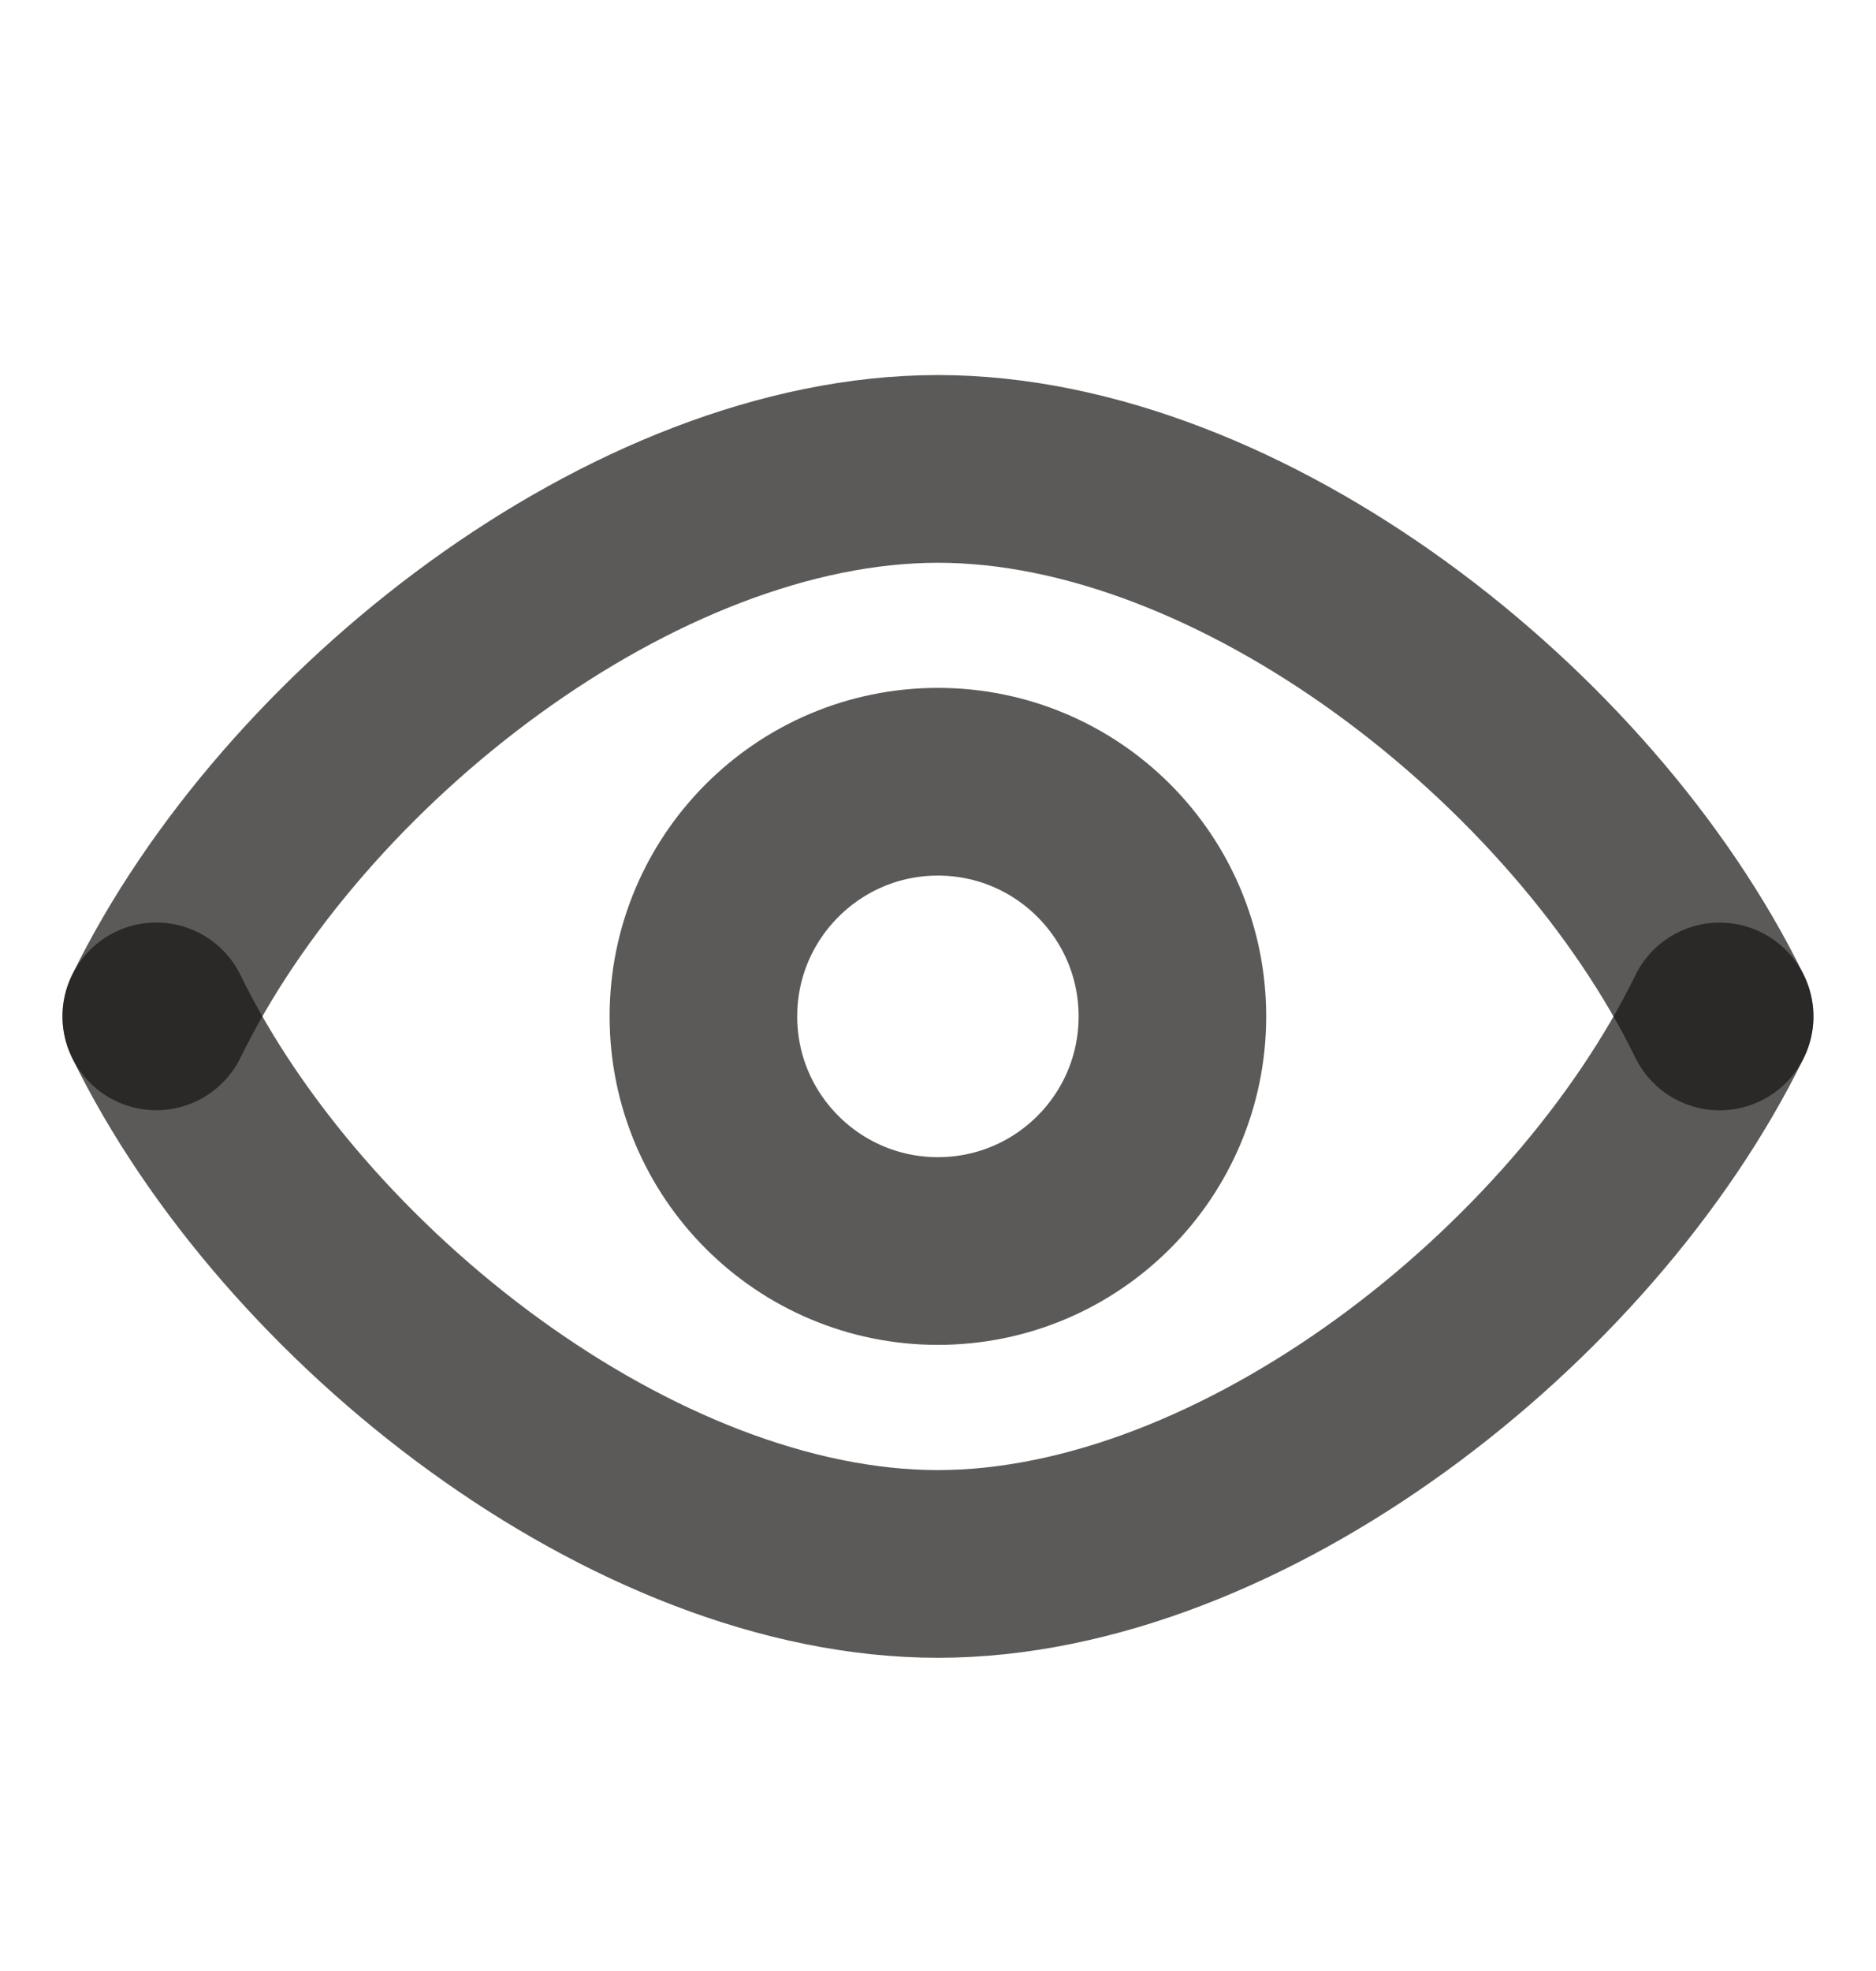
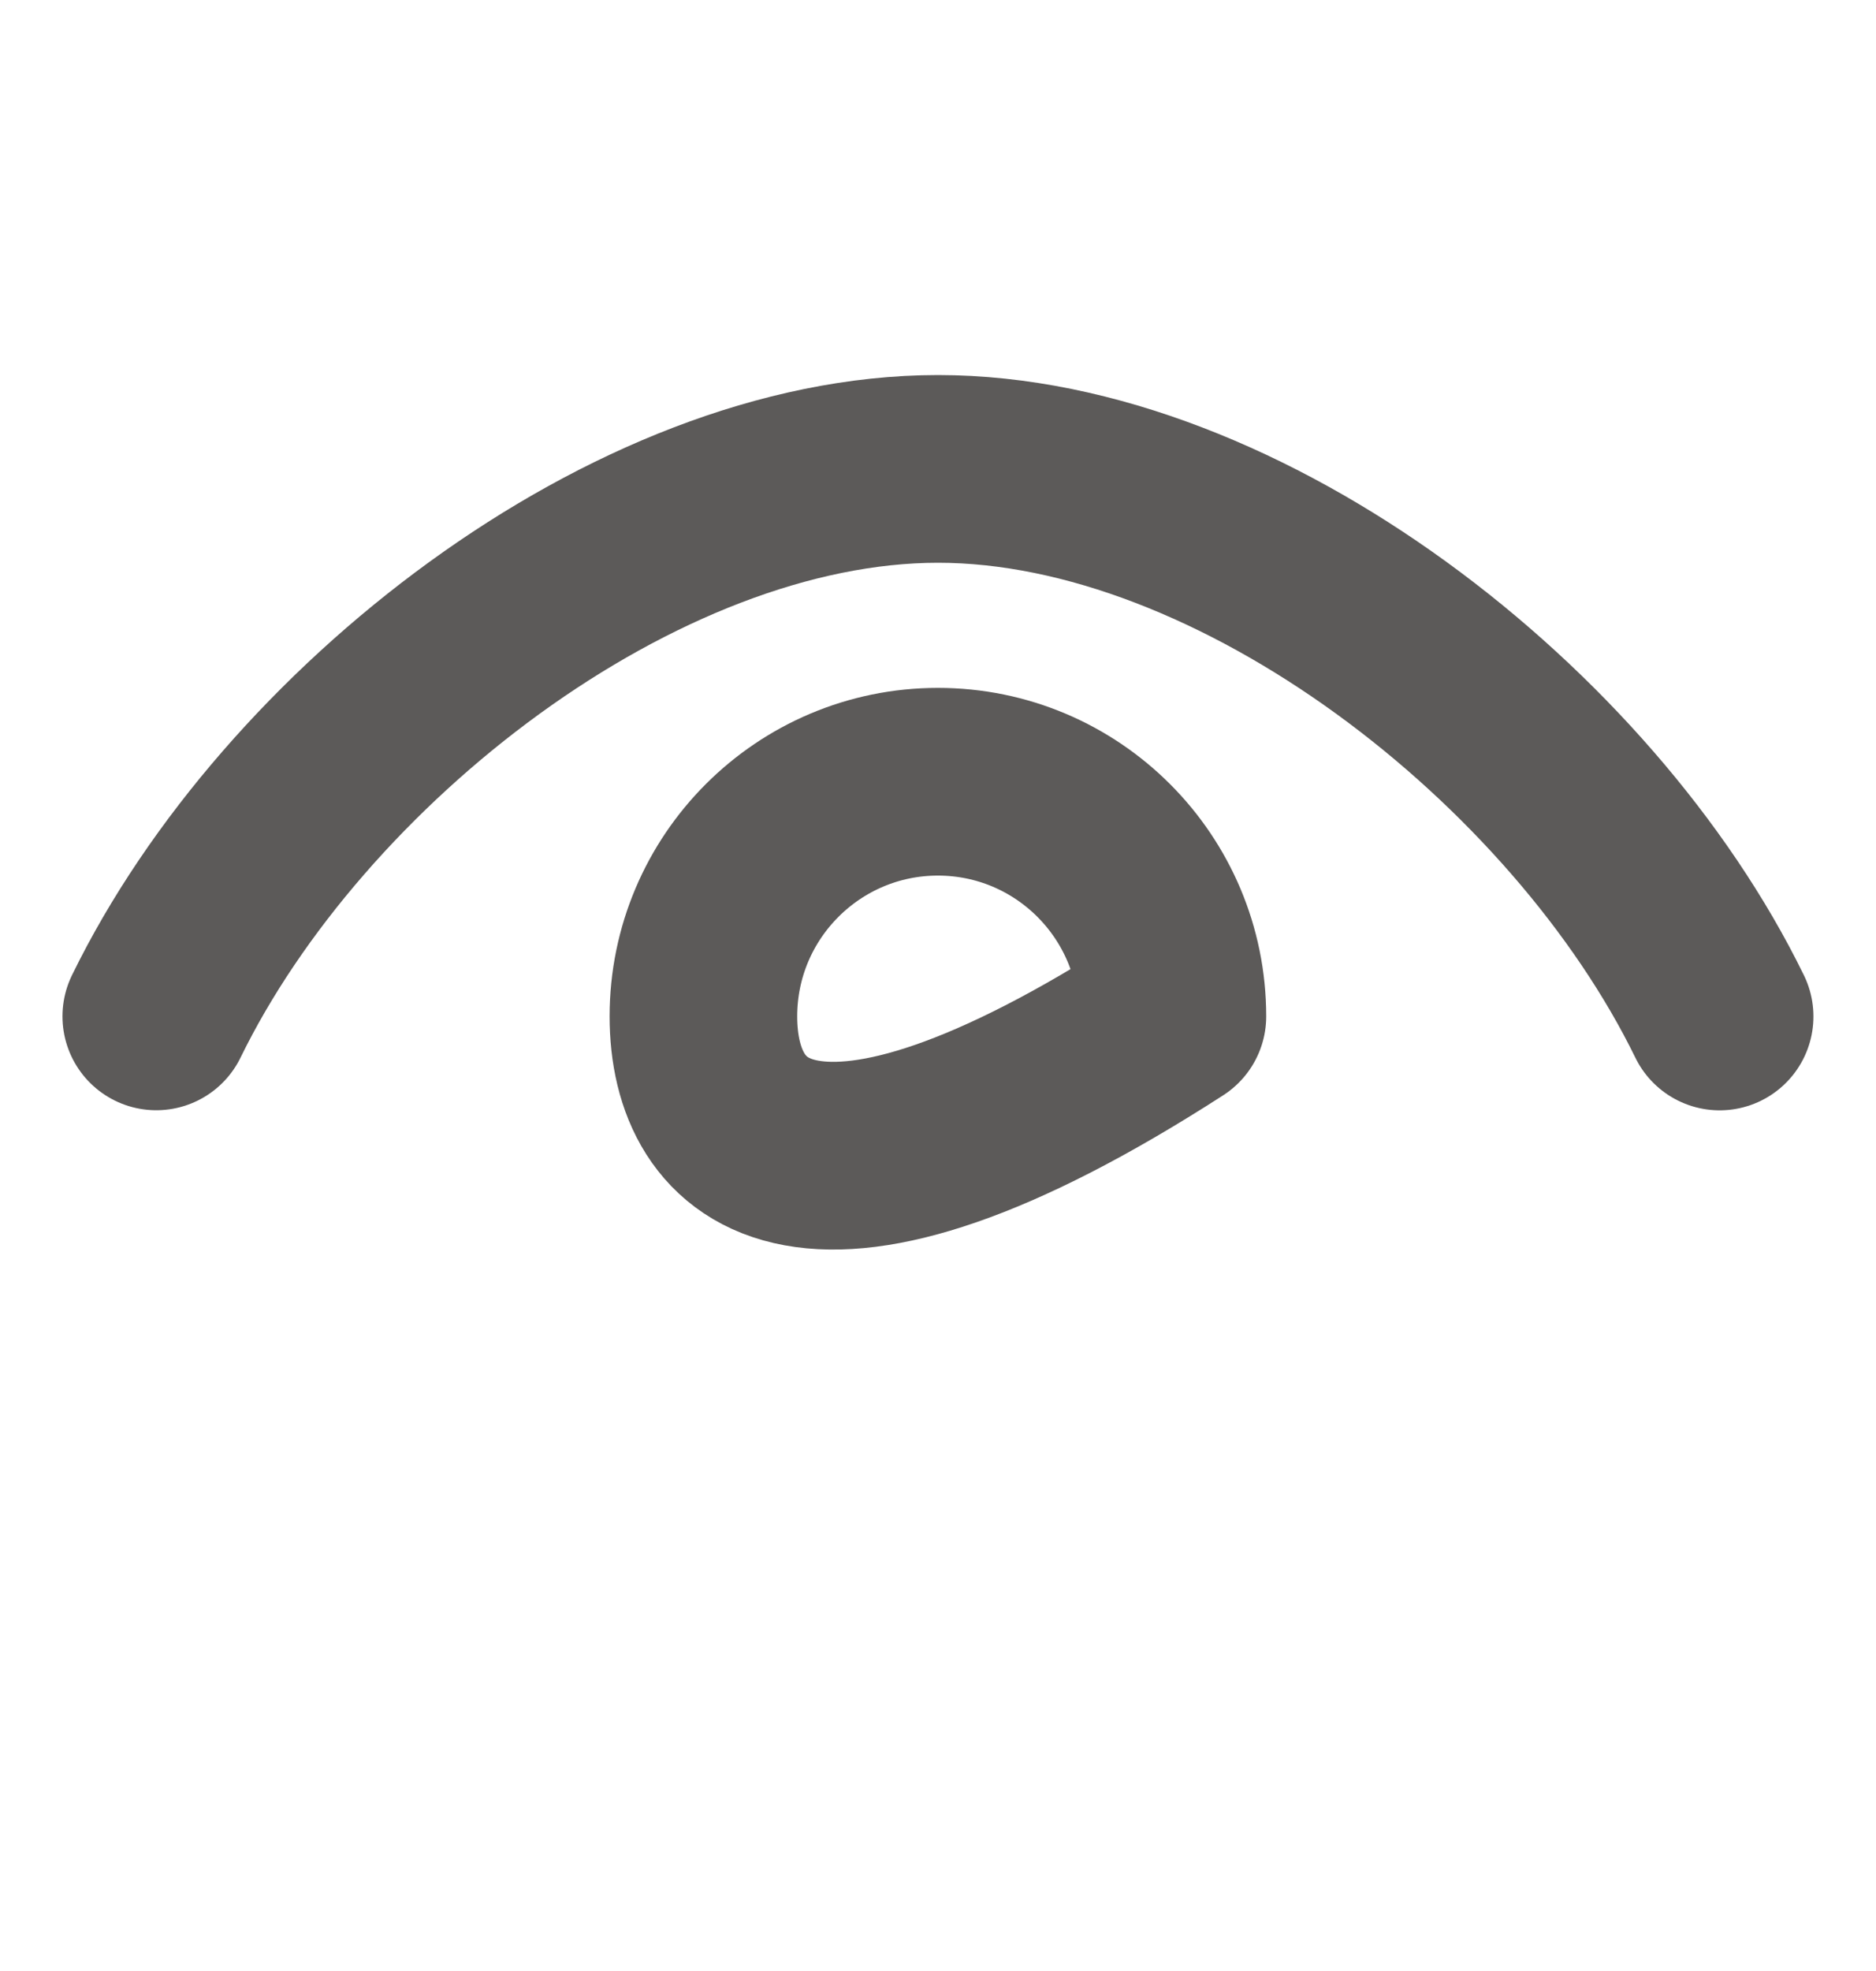
<svg xmlns="http://www.w3.org/2000/svg" width="20" height="21" viewBox="0 0 20 21" fill="none">
-   <path fill-rule="evenodd" clip-rule="evenodd" d="M18.333 10.83C16.877 13.81 13.231 16.663 9.999 16.663C6.768 16.663 3.121 13.81 1.666 10.829" stroke="#181513" stroke-opacity="0.7" stroke-width="2" stroke-linecap="round" stroke-linejoin="round" />
  <path fill-rule="evenodd" clip-rule="evenodd" d="M18.333 10.83C16.877 7.849 13.231 4.996 10 4.996C6.768 4.996 3.121 7.849 1.666 10.829" stroke="#181513" stroke-opacity="0.7" stroke-width="2" stroke-linecap="round" stroke-linejoin="round" />
-   <path d="M12.499 10.829C12.499 12.21 11.38 13.329 9.999 13.329C8.619 13.329 7.499 12.21 7.499 10.829C7.499 9.449 8.619 8.329 9.999 8.329C11.38 8.329 12.499 9.449 12.499 10.829Z" stroke="#181513" stroke-opacity="0.7" stroke-width="2" stroke-linecap="round" stroke-linejoin="round" />
+   <path d="M12.499 10.829C8.619 13.329 7.499 12.21 7.499 10.829C7.499 9.449 8.619 8.329 9.999 8.329C11.38 8.329 12.499 9.449 12.499 10.829Z" stroke="#181513" stroke-opacity="0.7" stroke-width="2" stroke-linecap="round" stroke-linejoin="round" />
</svg>